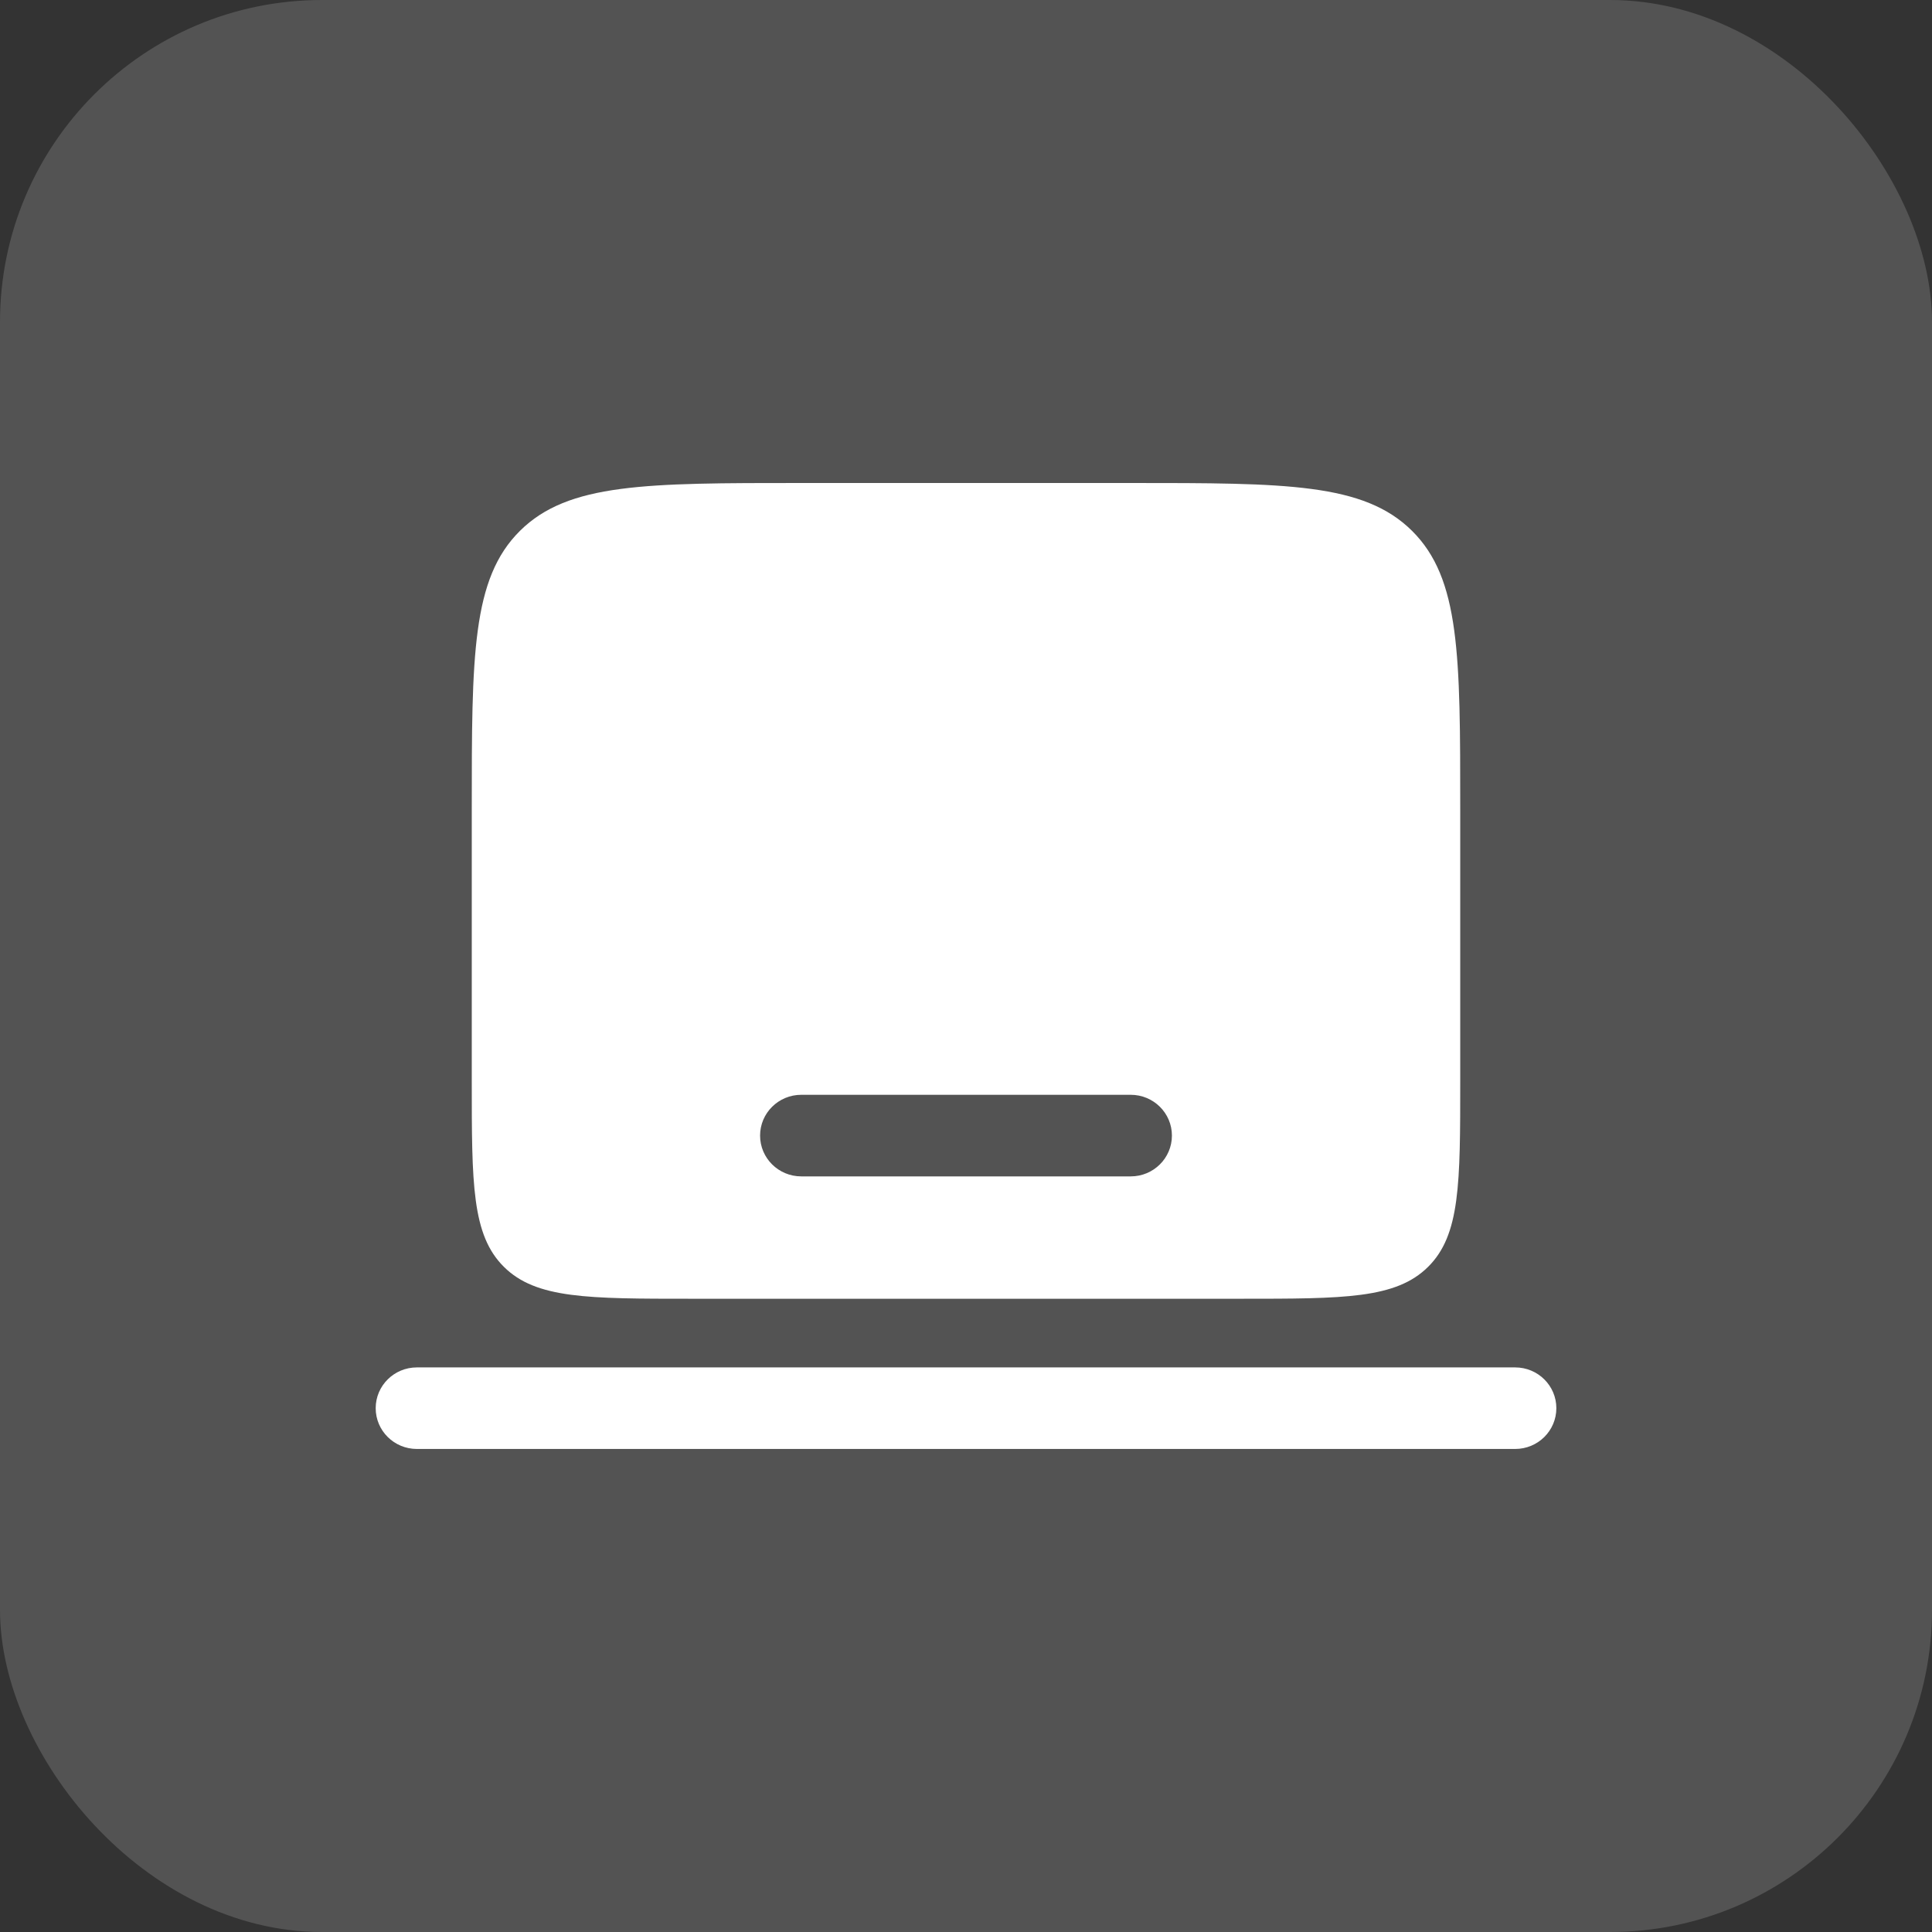
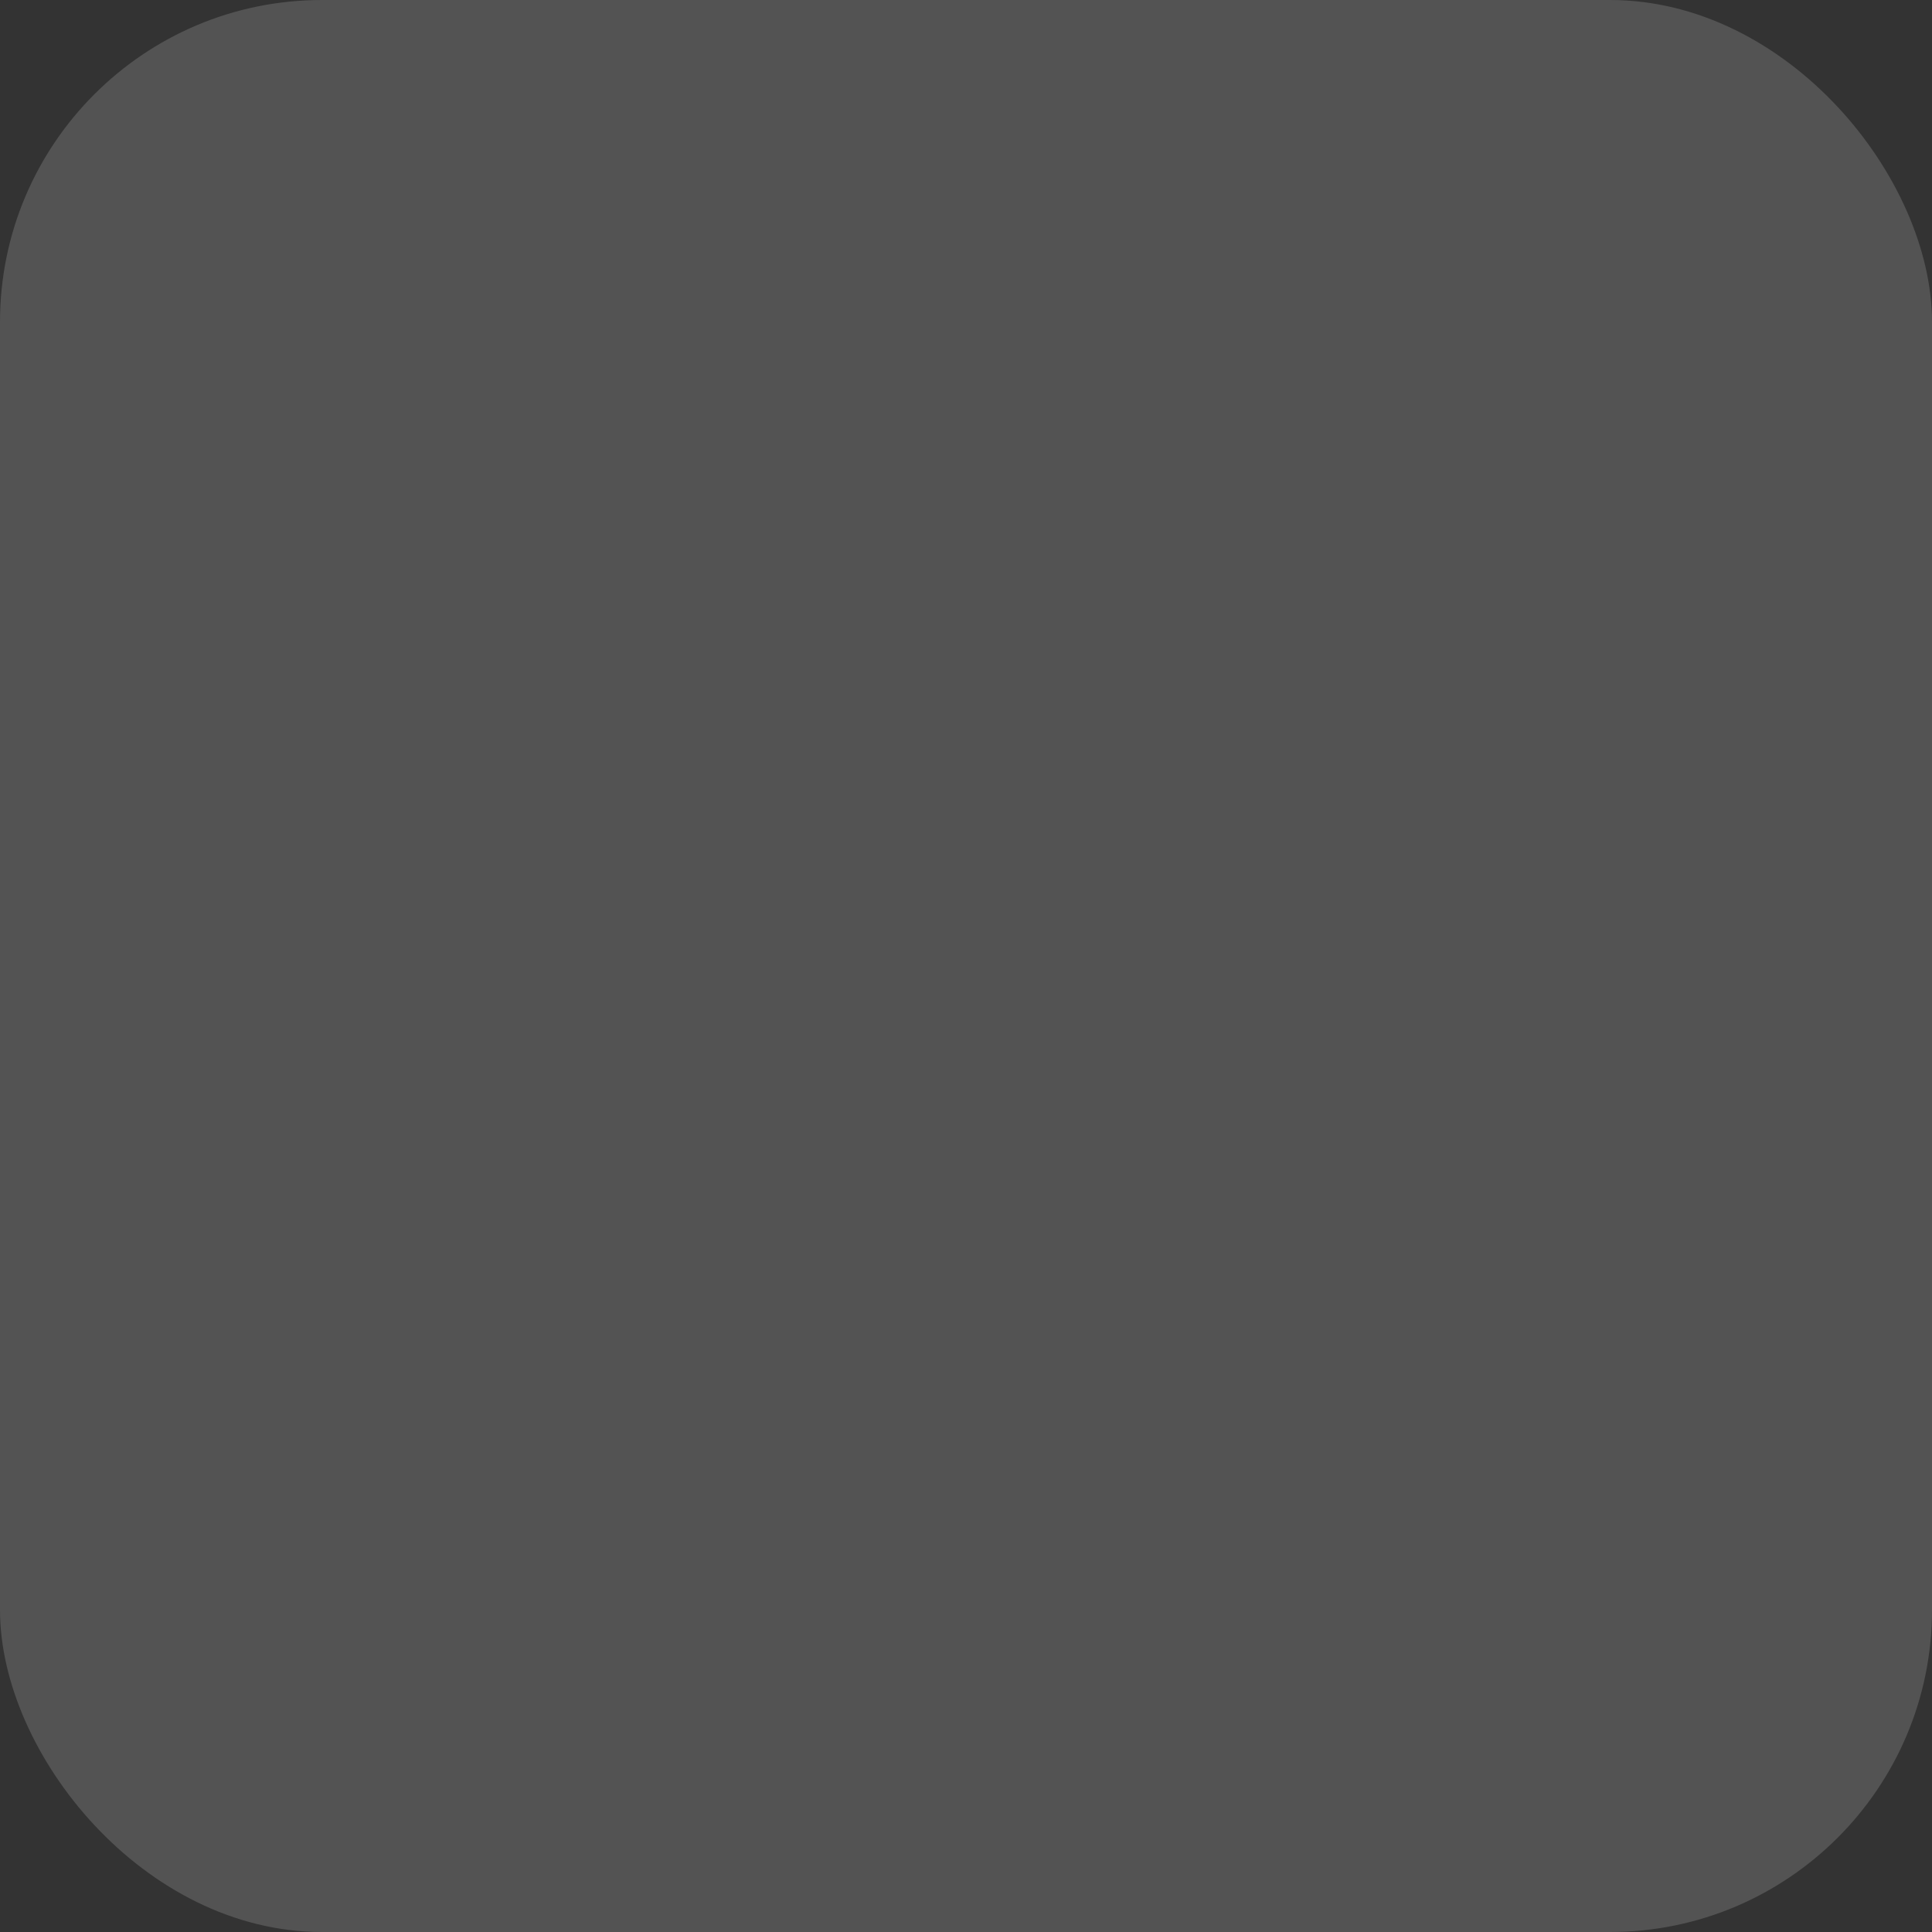
<svg xmlns="http://www.w3.org/2000/svg" width="48" height="48" viewBox="0 0 48 48" fill="none">
  <rect x="0" y="0" width="48" height="48" fill="#333333" stroke="none" />
  <rect width="48" height="48" rx="8" fill="white" fill-opacity="0.16" />
-   <path fill-rule="evenodd" clip-rule="evenodd" d="M9.334 34.986C9.334 34.426 9.792 33.973 10.357 33.973H37.644C38.209 33.973 38.667 34.426 38.667 34.986C38.667 35.546 38.209 35.999 37.644 35.999H10.357C9.792 35.999 9.334 35.546 9.334 34.986Z" fill="white" />
-   <path fill-rule="evenodd" clip-rule="evenodd" d="M12.92 13.187C11.721 14.374 11.721 16.285 11.721 20.107V26.862C11.721 29.41 11.721 30.684 12.52 31.475C13.319 32.267 14.606 32.267 17.178 32.267H30.822C33.394 32.267 34.681 32.267 35.48 31.475C36.279 30.684 36.279 29.41 36.279 26.862V20.107C36.279 16.285 36.279 14.374 35.08 13.187C33.882 12 31.952 12 28.093 12H19.907C16.048 12 14.119 12 12.92 13.187ZM18.884 28.213C18.884 27.654 19.342 27.2 19.907 27.2H28.093C28.658 27.2 29.116 27.654 29.116 28.213C29.116 28.773 28.658 29.227 28.093 29.227H19.907C19.342 29.227 18.884 28.773 18.884 28.213Z" fill="white" />
</svg>